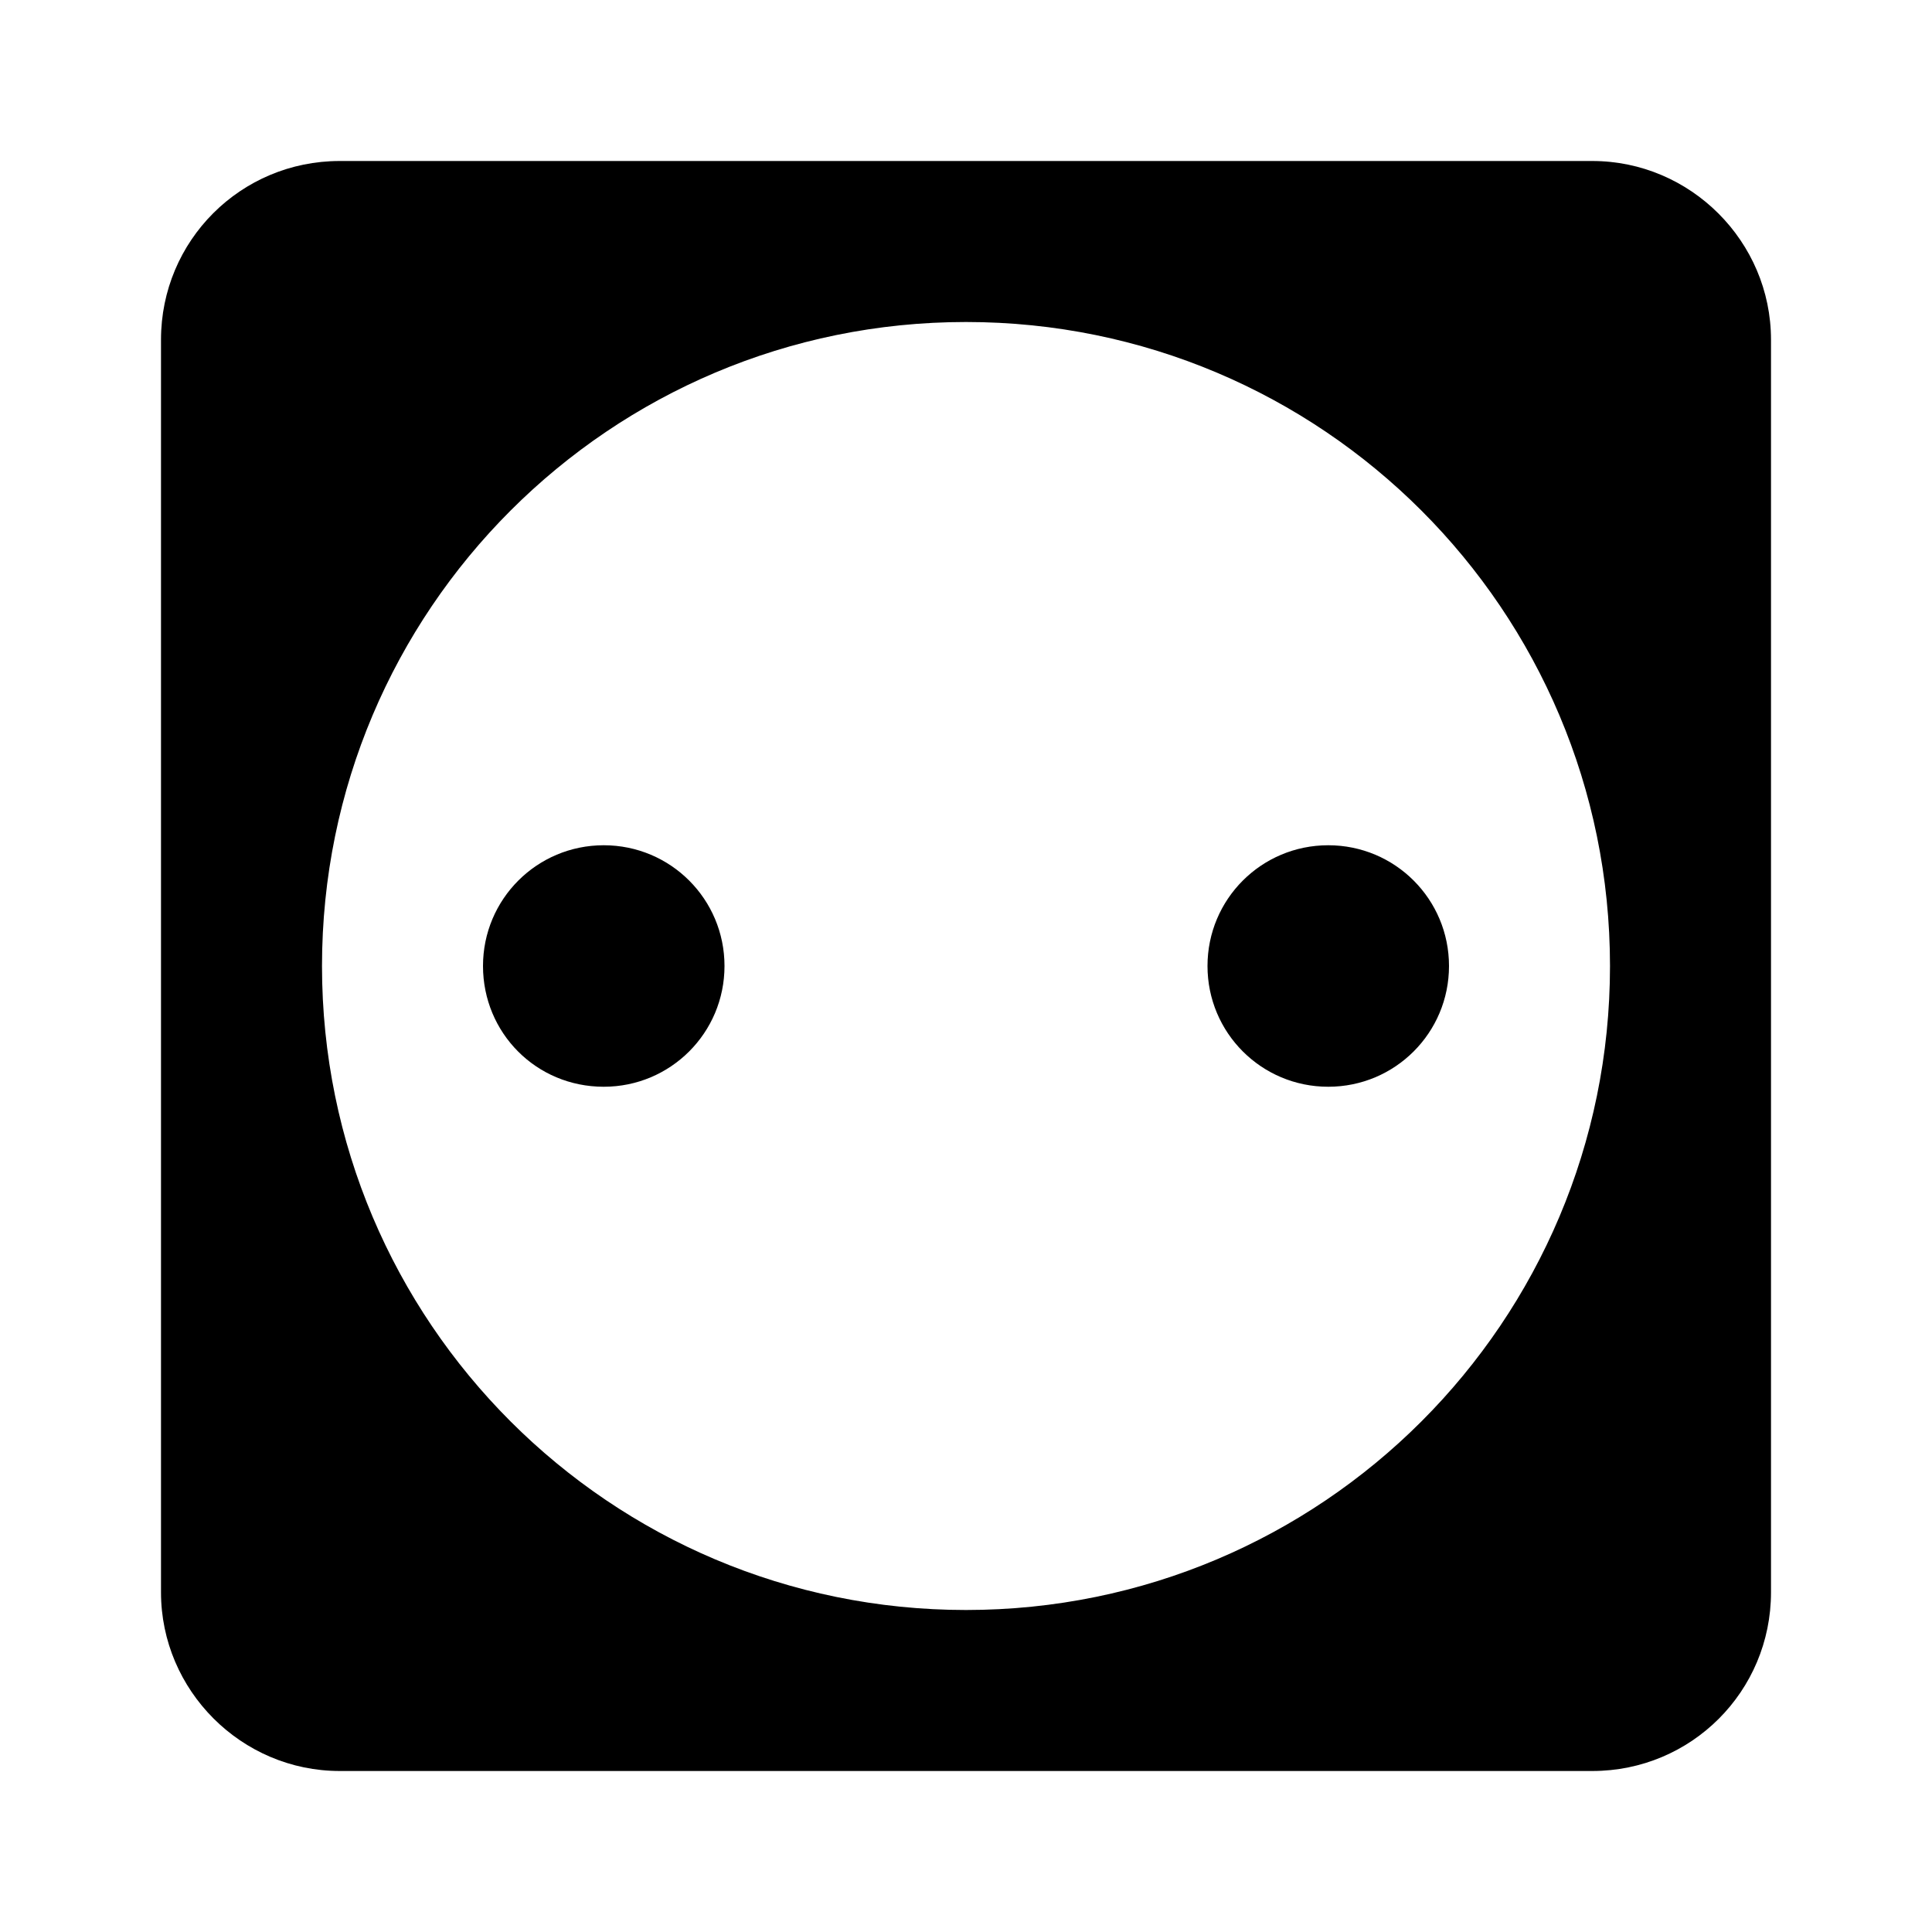
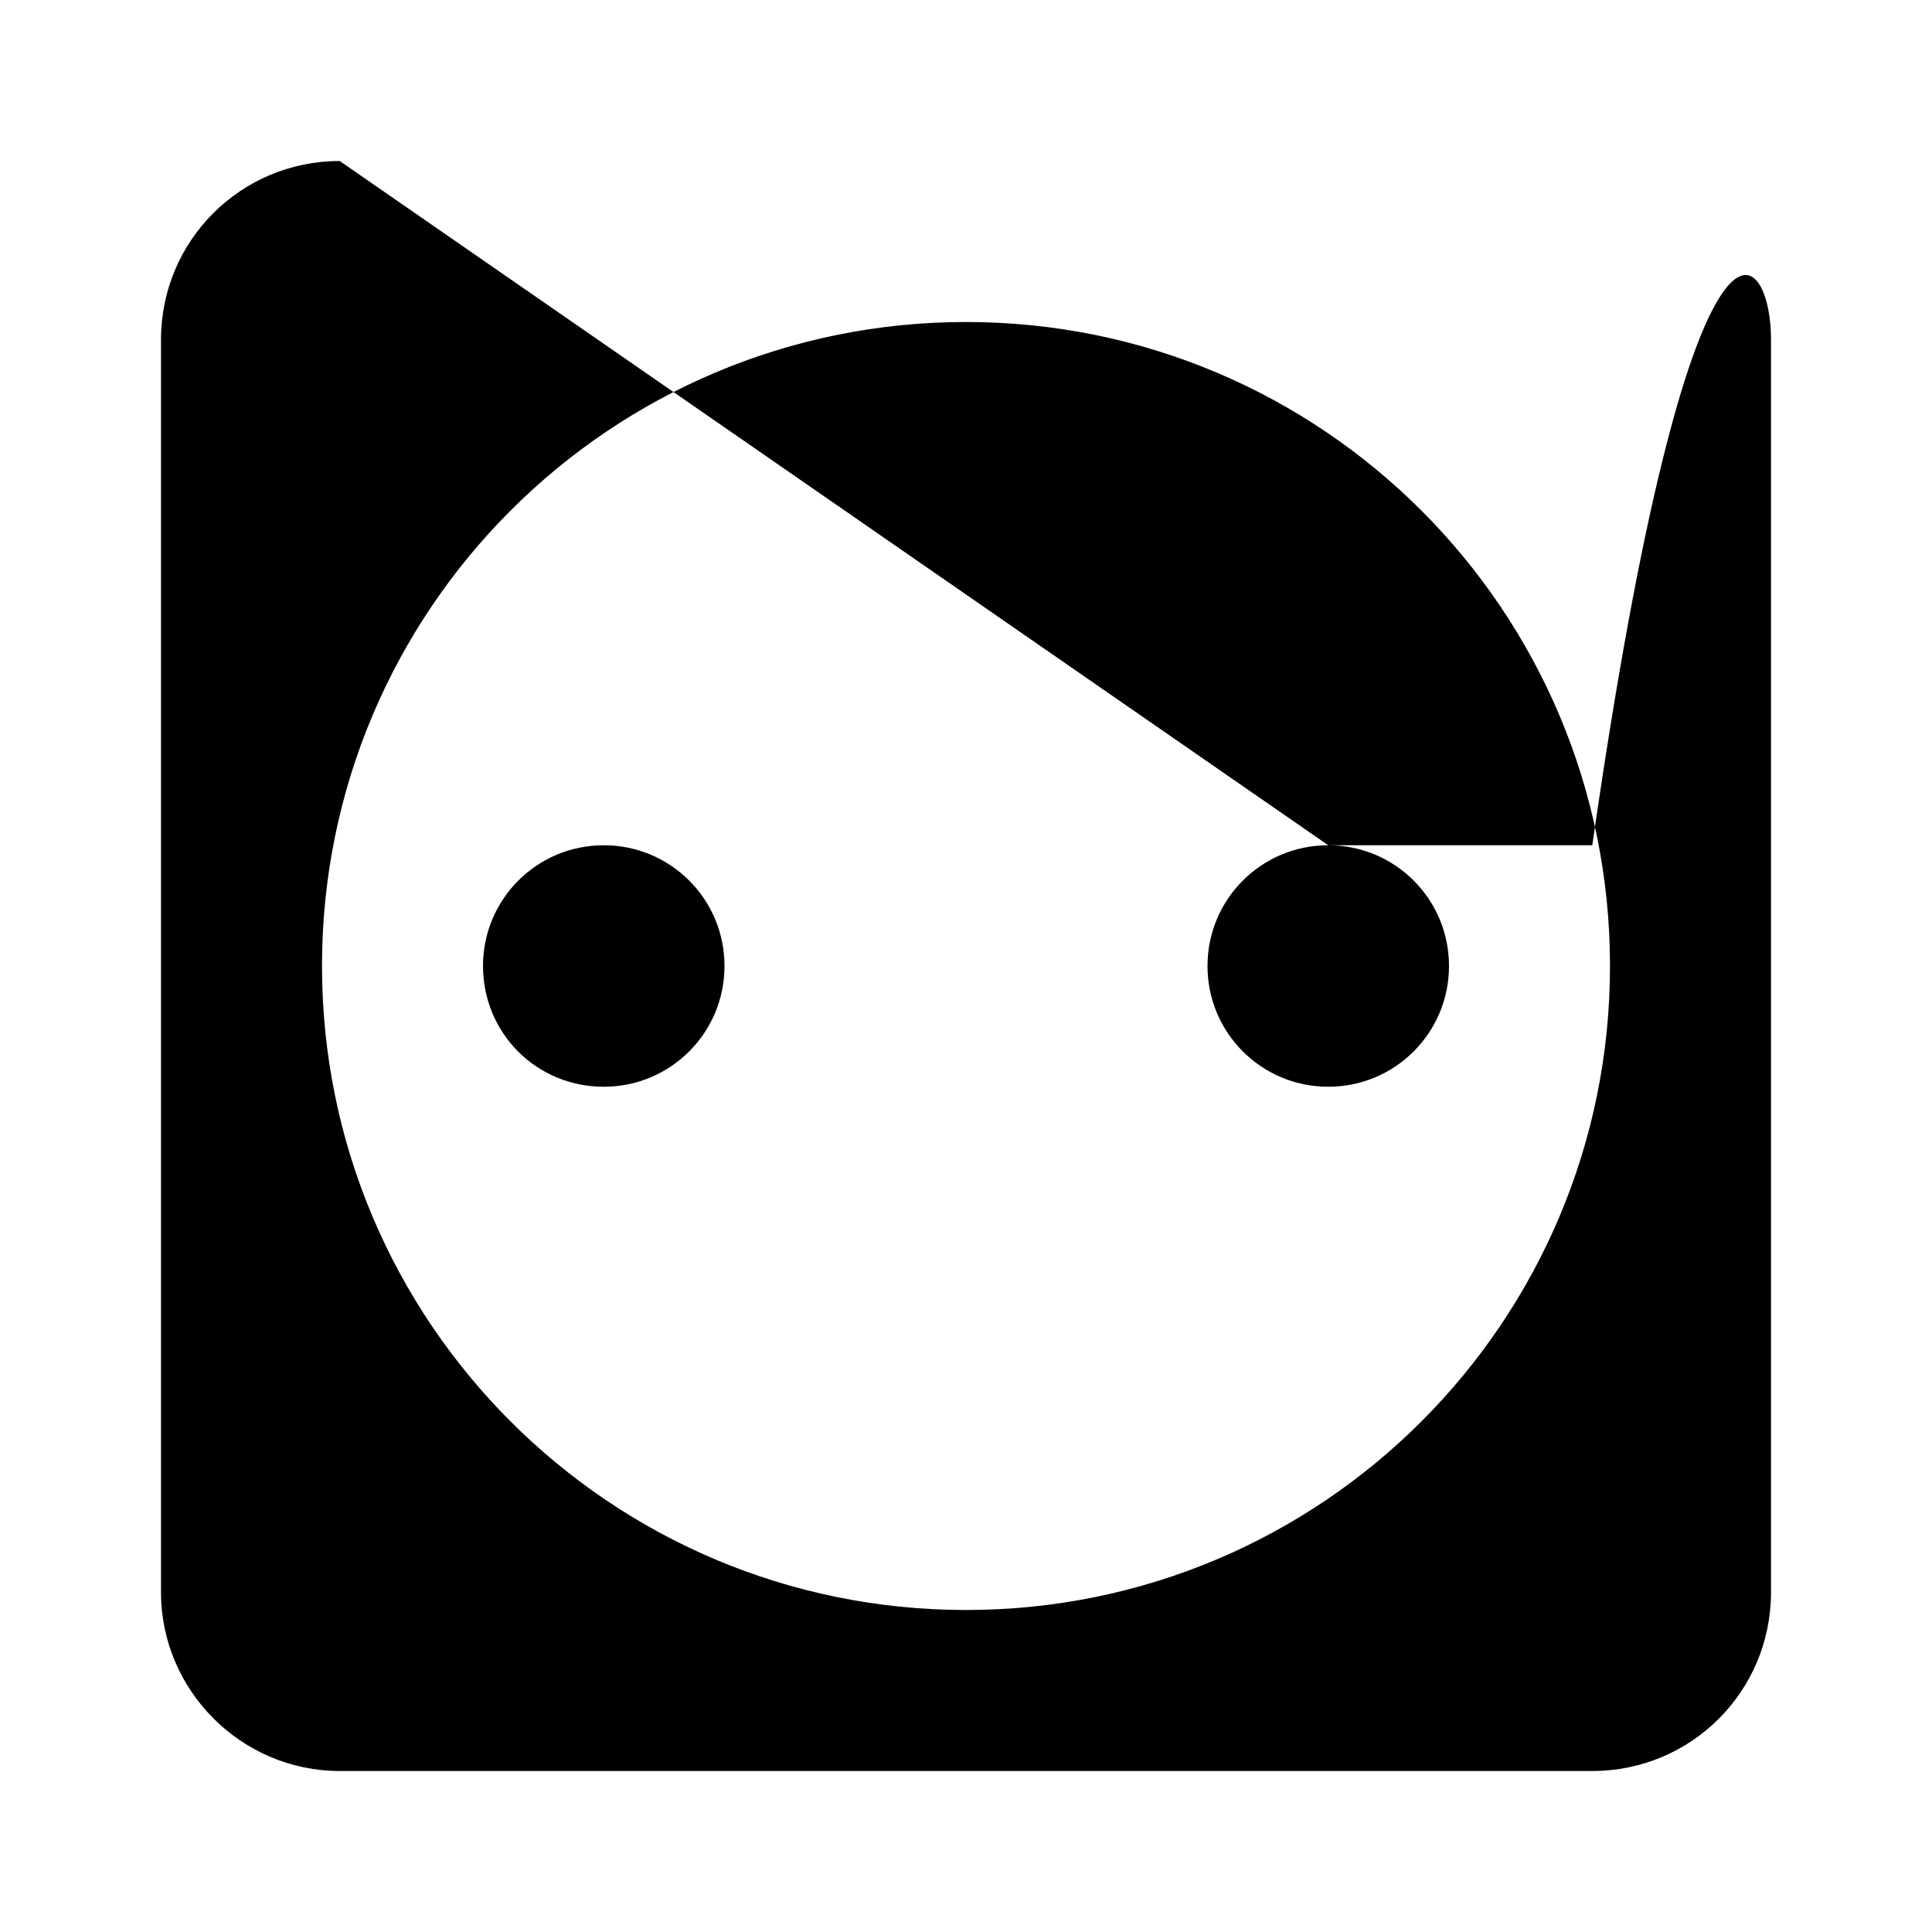
<svg xmlns="http://www.w3.org/2000/svg" version="1.1" width="24" height="24" viewBox="0 0 24 24">
-   <path d="M7.5,10.5C8.33,10.5 9,11.17 9,12C9,12.83 8.33,13.5 7.5,13.5C6.66,13.5 6,12.83 6,12C6,11.17 6.67,10.5 7.5,10.5M16.5,10.5C17.33,10.5 18,11.17 18,12C18,12.83 17.33,13.5 16.5,13.5C15.67,13.5 15,12.83 15,12C15,11.17 15.67,10.5 16.5,10.5M4.22,2H19.78C21,2 22,3 22,4.22V19.78C22,21.01 21.01,22 19.78,22H4.22C3,22 2,21 2,19.78V4.22C2,2.99 2.99,2 4.22,2M12,4C7.58,4 4,7.58 4,12C4,16.42 7.58,20 12,20C16.42,20 20,16.42 20,12C20,7.58 16.42,4 12,4Z" />
+   <path d="M7.5,10.5C8.33,10.5 9,11.17 9,12C9,12.83 8.33,13.5 7.5,13.5C6.66,13.5 6,12.83 6,12C6,11.17 6.67,10.5 7.5,10.5M16.5,10.5C17.33,10.5 18,11.17 18,12C18,12.83 17.33,13.5 16.5,13.5C15.67,13.5 15,12.83 15,12C15,11.17 15.67,10.5 16.5,10.5H19.78C21,2 22,3 22,4.22V19.78C22,21.01 21.01,22 19.78,22H4.22C3,22 2,21 2,19.78V4.22C2,2.99 2.99,2 4.22,2M12,4C7.58,4 4,7.58 4,12C4,16.42 7.58,20 12,20C16.42,20 20,16.42 20,12C20,7.58 16.42,4 12,4Z" />
</svg>